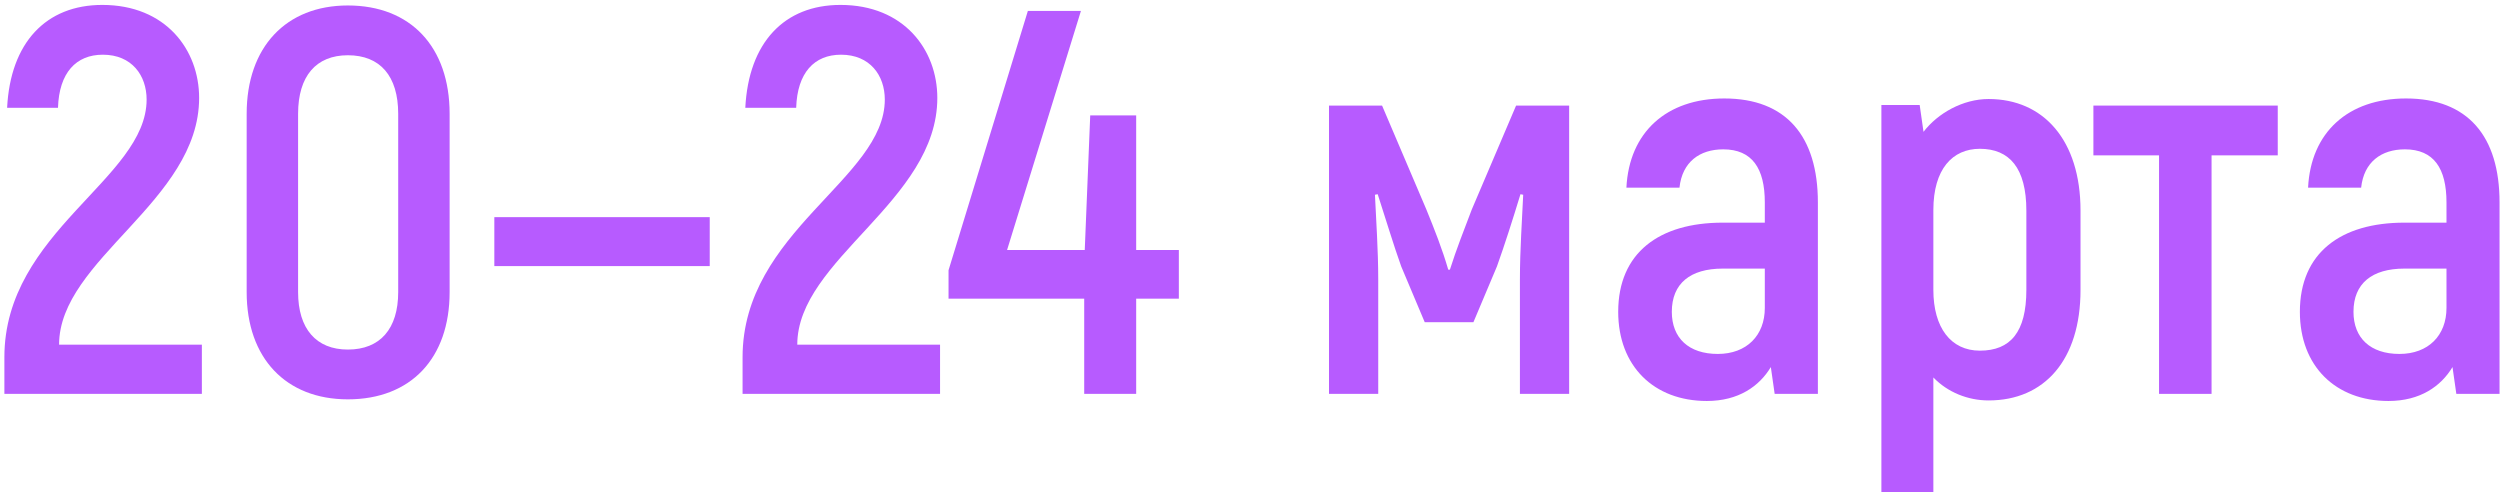
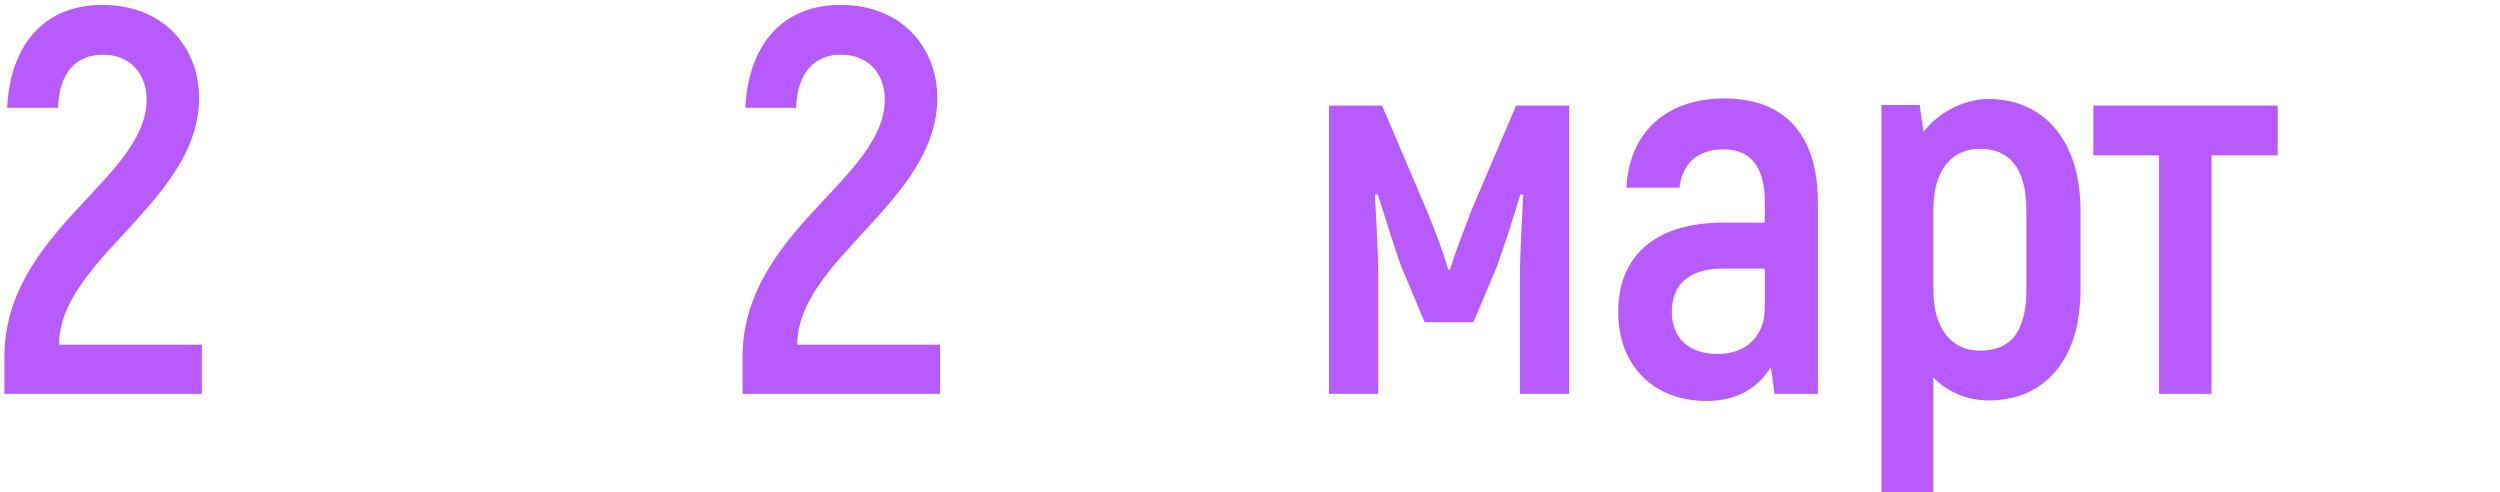
<svg xmlns="http://www.w3.org/2000/svg" width="457" height="90" viewBox="0 0 457 90" fill="none">
  <path d="M0.801 72H36.901V63H10.801C10.801 47.4 36.401 36.8 36.401 17.9C36.401 9.1 30.301 0.9 18.701 0.9C8.401 0.9 1.901 7.8 1.301 19.7H10.601C10.801 13.3 13.901 10 18.801 10C24.101 10 26.801 13.8 26.801 18.2C26.801 32.7 0.801 42.3 0.801 65.3V72Z" fill="#B75BFF" />
-   <path d="M63.591 73C75.091 73 82.191 65.5 82.191 53.4V20.8C82.191 8.6 75.091 1 63.591 1C52.291 1 45.091 8.6 45.091 20.8V53.4C45.091 65.5 52.291 73 63.591 73ZM63.591 63.9C57.791 63.9 54.491 60.1 54.491 53.4V20.8C54.491 13.9 57.791 10.1 63.591 10.1C69.491 10.1 72.791 13.9 72.791 20.8V53.4C72.791 60.1 69.491 63.9 63.591 63.9Z" fill="#B75BFF" />
-   <path d="M90.364 39.695H129.739V48.641H90.364V39.695Z" fill="#B75BFF" />
  <path d="M135.742 72H171.842V63H145.742C145.742 47.4 171.342 36.8 171.342 17.9C171.342 9.1 165.242 0.9 153.642 0.9C143.342 0.9 136.842 7.8 136.242 19.7H145.542C145.742 13.3 148.842 10 153.742 10C159.042 10 161.742 13.8 161.742 18.2C161.742 32.7 135.742 42.3 135.742 65.3V72Z" fill="#B75BFF" />
-   <path d="M215.493 45.7H207.693V21.1H199.293L198.293 45.7H184.093L197.593 2H187.893L173.393 49.4V54.6H198.193V72H207.693V54.6H215.493V45.7Z" fill="#B75BFF" />
  <path d="M277.141 19.3L269.041 38.3C267.641 42 266.241 45.5 265.041 49.3H264.741C263.641 45.5 262.241 42 260.741 38.3L252.641 19.3H242.941V72H251.941V51.1C251.941 45.6 251.541 40.2 251.341 35.6L251.841 35.5C253.341 40.1 254.741 44.8 256.141 48.7L260.441 58.9H269.341L273.641 48.7C275.041 44.8 276.541 40.1 277.941 35.5L278.441 35.6C278.241 40.2 277.841 45.6 277.841 51.1V72H286.841V19.3H277.141Z" fill="#B75BFF" />
  <path d="M315.208 18C304.608 18 297.808 24.2 297.308 34.3H307.008C307.508 29.6 310.708 27.3 315.008 27.3C320.308 27.3 322.608 30.8 322.608 37V40.7H314.908C303.308 40.7 295.808 46.2 295.808 57C295.808 66.9 302.308 73.3 312.008 73.3C317.808 73.3 321.608 70.6 323.708 67.1L324.408 72H332.308V37C332.308 24.9 326.508 18 315.208 18ZM322.608 56.3C322.608 61.3 319.308 64.7 314.008 64.7C308.708 64.7 305.608 61.8 305.608 57C305.608 51.8 309.008 49.1 314.908 49.1H322.608V56.3Z" fill="#B75BFF" />
  <path d="M363.518 18.1C358.818 18.1 354.218 20.7 351.618 24.1L350.918 19.2H343.918V90H353.418V69C356.018 71.7 359.718 73.2 363.518 73.2C373.718 73.2 380.318 65.8 380.318 53V38.5C380.318 25.6 373.518 18.1 363.518 18.1ZM370.418 53C370.418 60.7 367.518 64.1 361.918 64.1C356.618 64.1 353.418 59.9 353.418 53V38.4C353.418 30.9 356.918 27.2 361.918 27.2C367.318 27.2 370.418 30.7 370.418 38.5V53Z" fill="#B75BFF" />
  <path d="M416.373 19.3H382.673V28.4H394.673V72H404.273V28.4H416.373V19.3Z" fill="#B75BFF" />
-   <path d="M439.817 18C429.217 18 422.417 24.2 421.917 34.3H431.617C432.117 29.6 435.317 27.3 439.617 27.3C444.917 27.3 447.217 30.8 447.217 37V40.7H439.517C427.917 40.7 420.417 46.2 420.417 57C420.417 66.9 426.917 73.3 436.617 73.3C442.417 73.3 446.217 70.6 448.317 67.1L449.017 72H456.917V37C456.917 24.9 451.117 18 439.817 18ZM447.217 56.3C447.217 61.3 443.917 64.7 438.617 64.7C433.317 64.7 430.217 61.8 430.217 57C430.217 51.8 433.617 49.1 439.517 49.1H447.217V56.3Z" fill="#B75BFF" />
</svg>